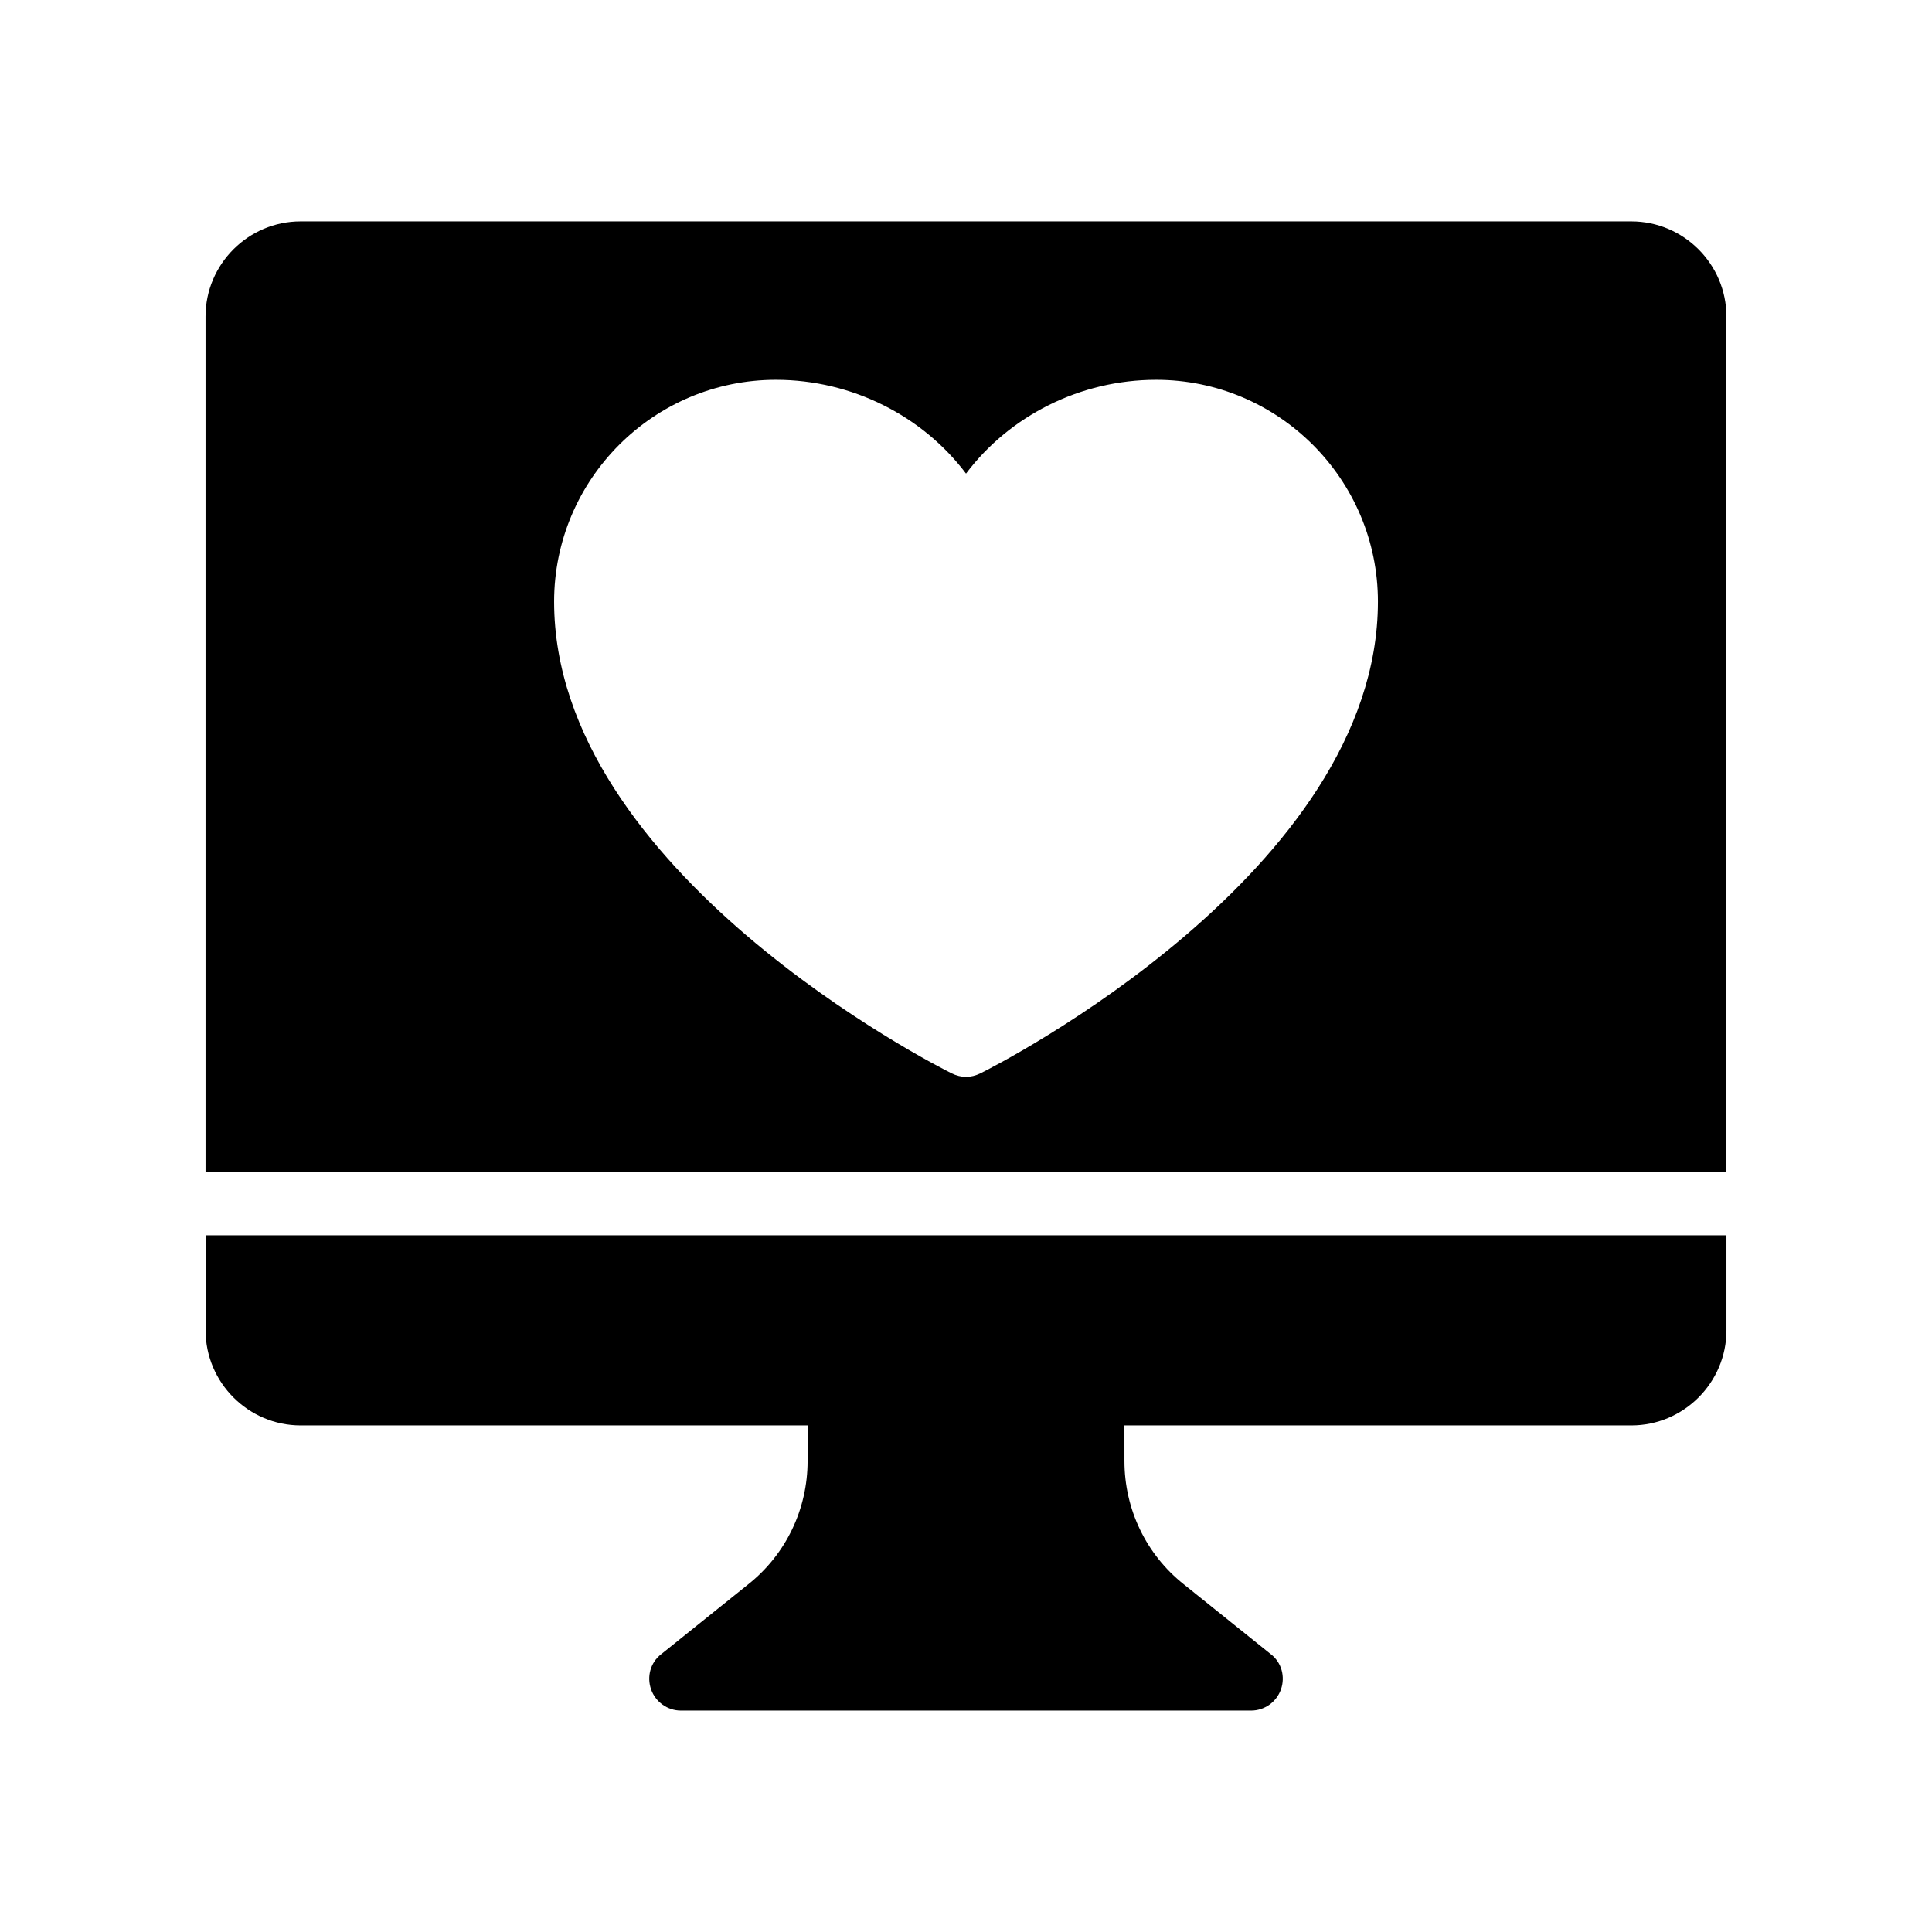
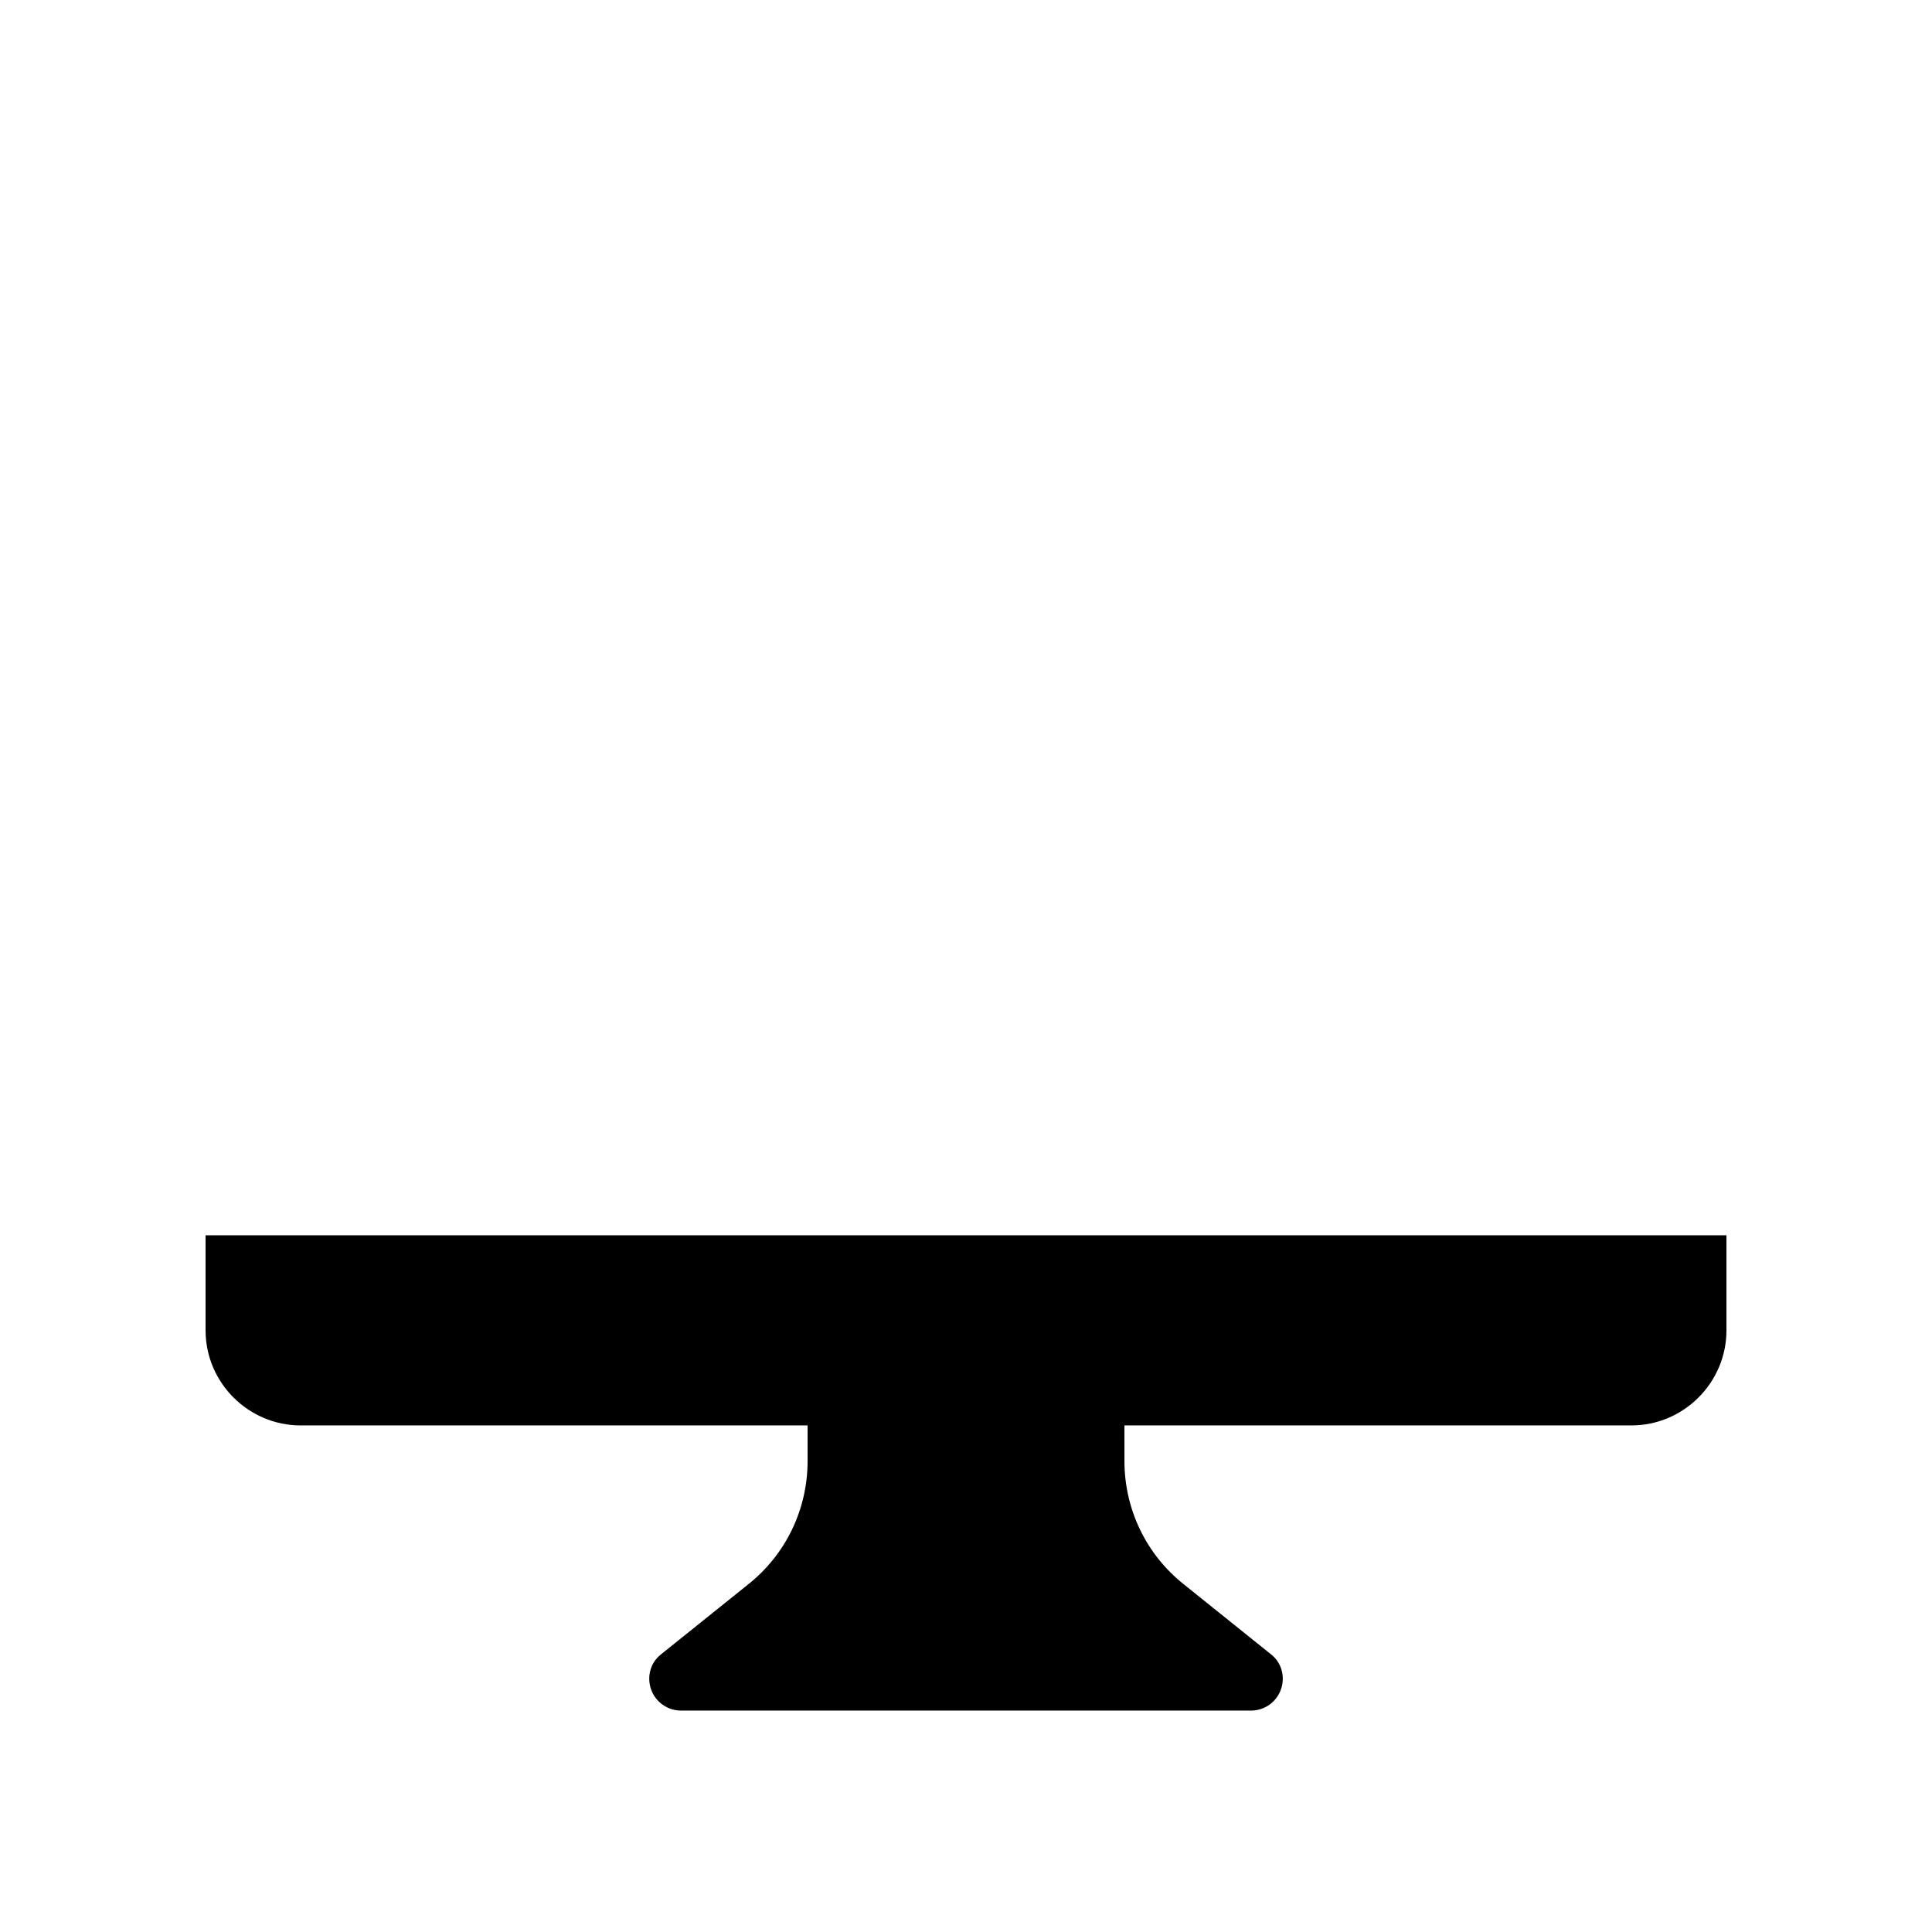
<svg xmlns="http://www.w3.org/2000/svg" fill="#000000" width="800px" height="800px" version="1.1" viewBox="144 144 512 512">
  <g>
-     <path d="m576.33 202.67h-352.67c-13.855 0-25.191 11.336-25.191 25.191v226.71h403.05v-226.71c0.004-13.855-11.332-25.191-25.188-25.191zm-172.55 225.79c-1.176 0.586-2.519 0.922-3.777 0.922s-2.602-0.336-3.777-0.922c-4.285-2.102-105.38-53.488-105.38-125.03 0-32.41 26.367-58.777 58.777-58.777 20.152 0 38.879 9.574 50.383 24.855 11.504-15.281 30.23-24.855 50.383-24.855 32.41 0 58.777 26.367 58.777 58.777-0.004 71.543-101.1 122.93-105.38 125.03z" />
    <path d="m198.48 496.56c0 13.855 11.336 25.191 25.191 25.191h134.35v9.406c0 12.762-5.711 24.77-15.785 32.746l-23.008 18.473c-2.856 2.184-3.863 5.961-2.688 9.32 1.176 3.359 4.367 5.625 7.894 5.625h151.14c3.527 0 6.719-2.266 7.894-5.625s0.168-7.137-2.688-9.32l-23.008-18.473c-10.078-7.977-15.785-19.984-15.785-32.746l-0.004-9.406h134.35c13.855 0 25.191-11.336 25.191-25.191v-25.191h-403.05z" />
  </g>
</svg>